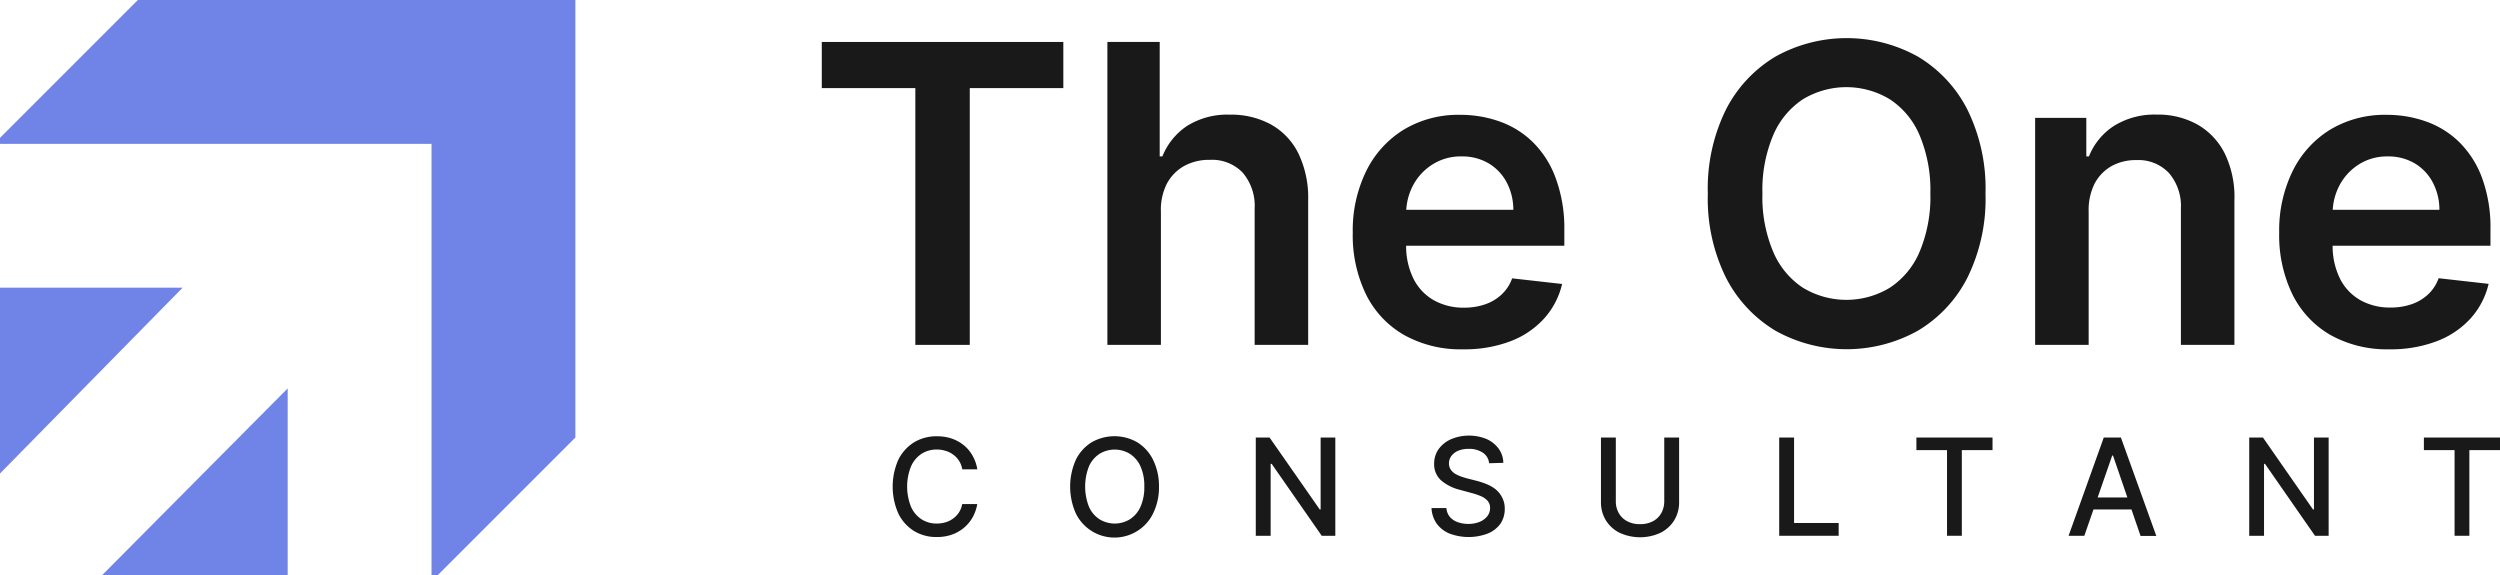
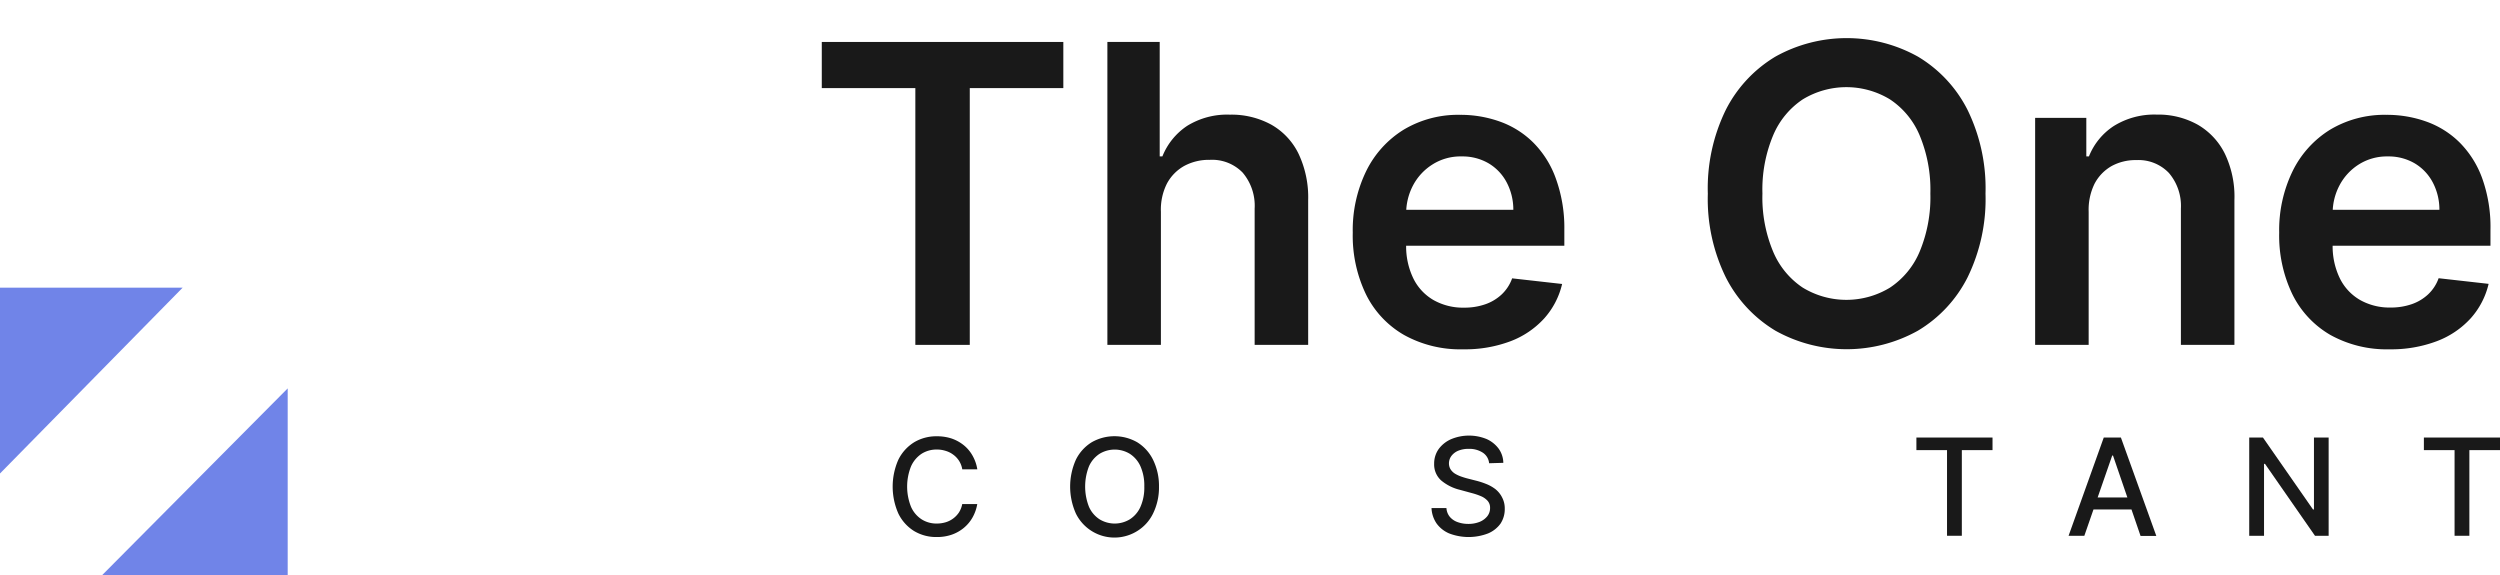
<svg xmlns="http://www.w3.org/2000/svg" id="Layer_1" data-name="Layer 1" viewBox="0 0 417.11 96">
  <defs>
    <style>.cls-1{fill:#7084e8;}.cls-2{fill:#191919;}</style>
  </defs>
-   <path class="cls-1" d="M72,96V24H0V23L23,0H96V73L73,96Z" />
  <path class="cls-1" d="M0,48H30.47L0,79Z" />
  <path class="cls-1" d="M17,96,48,64.8V96Z" />
  <path class="cls-2" d="M137.11,14.7V7h40.3V14.7H161.8V57.54h-9.08V14.7Z" />
  <path class="cls-2" d="M193.69,35.34v22.2h-8.93V7h8.73V26.09h.45A11,11,0,0,1,198.07,21a12.67,12.67,0,0,1,7.14-1.87,13.82,13.82,0,0,1,6.88,1.66,11.2,11.2,0,0,1,4.55,4.83,17,17,0,0,1,1.62,7.77V57.54h-8.93V34.8a8.53,8.53,0,0,0-2-6,7.1,7.1,0,0,0-5.49-2.13,8.65,8.65,0,0,0-4.23,1,7.31,7.31,0,0,0-2.91,2.95A9.61,9.61,0,0,0,193.69,35.34Z" />
  <path class="cls-2" d="M244.1,58.28a19.3,19.3,0,0,1-9.82-2.38,15.92,15.92,0,0,1-6.36-6.76,22.53,22.53,0,0,1-2.22-10.32,22.48,22.48,0,0,1,2.24-10.27,16.81,16.81,0,0,1,6.25-6.91,17.66,17.66,0,0,1,9.45-2.48,19.38,19.38,0,0,1,6.62,1.13,15.07,15.07,0,0,1,5.52,3.46,16.19,16.19,0,0,1,3.79,6A24.07,24.07,0,0,1,261,38.3V41h-31V35h22.49a9.74,9.74,0,0,0-1.11-4.57,8.08,8.08,0,0,0-3-3.17,8.61,8.61,0,0,0-4.5-1.16A8.74,8.74,0,0,0,239,27.44a9.19,9.19,0,0,0-3.22,3.45,10,10,0,0,0-1.17,4.68v5.25a12.22,12.22,0,0,0,1.21,5.66,8.47,8.47,0,0,0,3.38,3.6,10,10,0,0,0,5.08,1.25,10.52,10.52,0,0,0,3.52-.56,7.65,7.65,0,0,0,2.74-1.64,6.83,6.83,0,0,0,1.75-2.69l8.34.94a13.07,13.07,0,0,1-3,5.76,14.61,14.61,0,0,1-5.63,3.8A21.53,21.53,0,0,1,244.1,58.28Z" />
  <path class="cls-2" d="M331.27,32.29a29.74,29.74,0,0,1-3,14,21.75,21.75,0,0,1-8.29,8.89,24.4,24.4,0,0,1-23.75,0,21.94,21.94,0,0,1-8.29-8.91,29.67,29.67,0,0,1-3-13.94,29.78,29.78,0,0,1,3-14,21.88,21.88,0,0,1,8.29-8.89,24.43,24.43,0,0,1,23.75,0,21.75,21.75,0,0,1,8.29,8.89A29.78,29.78,0,0,1,331.27,32.29Zm-9.2,0a23.55,23.55,0,0,0-1.79-9.71,13.41,13.41,0,0,0-4.95-6,14,14,0,0,0-14.55,0,13.46,13.46,0,0,0-4.94,6,23.39,23.39,0,0,0-1.79,9.71,23.37,23.37,0,0,0,1.79,9.7,13.46,13.46,0,0,0,4.94,6,14,14,0,0,0,14.55,0,13.41,13.41,0,0,0,4.95-6A23.54,23.54,0,0,0,322.07,32.29Z" />
  <path class="cls-2" d="M348.48,35.34v22.2h-8.93V19.66h8.54v6.43h.44A10.82,10.82,0,0,1,352.71,21a12.78,12.78,0,0,1,7.12-1.88,13.49,13.49,0,0,1,6.84,1.68,11.43,11.43,0,0,1,4.54,4.86,16.59,16.59,0,0,1,1.59,7.72V57.54h-8.93V34.8a8.46,8.46,0,0,0-2-5.94,7,7,0,0,0-5.41-2.15,8.35,8.35,0,0,0-4.16,1,7.28,7.28,0,0,0-2.84,2.95A9.84,9.84,0,0,0,348.48,35.34Z" />
  <path class="cls-2" d="M398.67,58.28a19.34,19.34,0,0,1-9.83-2.38,16,16,0,0,1-6.35-6.76,22.53,22.53,0,0,1-2.22-10.32,22.48,22.48,0,0,1,2.24-10.27,16.81,16.81,0,0,1,6.25-6.91,17.65,17.65,0,0,1,9.44-2.48,19.4,19.4,0,0,1,6.63,1.13,15.07,15.07,0,0,1,5.52,3.46,16.32,16.32,0,0,1,3.79,6,24.07,24.07,0,0,1,1.38,8.59V41h-31V35H407a9.74,9.74,0,0,0-1.11-4.57,8.08,8.08,0,0,0-3-3.17,8.61,8.61,0,0,0-4.5-1.16,8.74,8.74,0,0,0-4.81,1.32,9.19,9.19,0,0,0-3.22,3.45,9.9,9.9,0,0,0-1.17,4.68v5.25a12.22,12.22,0,0,0,1.21,5.66,8.47,8.47,0,0,0,3.38,3.6,10,10,0,0,0,5.08,1.25,10.57,10.57,0,0,0,3.52-.56,7.65,7.65,0,0,0,2.74-1.64,6.83,6.83,0,0,0,1.75-2.69l8.34.94a13.07,13.07,0,0,1-3,5.76,14.61,14.61,0,0,1-5.63,3.8A21.53,21.53,0,0,1,398.67,58.28Z" />
  <path class="cls-2" d="M163.06,78.31h-2.51a3.75,3.75,0,0,0-1.49-2.44,4,4,0,0,0-1.27-.64A4.89,4.89,0,0,0,156.3,75a4.67,4.67,0,0,0-2.54.71A4.93,4.93,0,0,0,152,77.81a9.09,9.09,0,0,0,0,6.75,4.77,4.77,0,0,0,1.77,2.09,4.6,4.6,0,0,0,2.52.7,5.14,5.14,0,0,0,1.48-.21A4.06,4.06,0,0,0,160,85.49a3.88,3.88,0,0,0,.54-1.39h2.51a6.9,6.9,0,0,1-.78,2.22,6.17,6.17,0,0,1-1.46,1.75,6.49,6.49,0,0,1-2,1.13,7.41,7.41,0,0,1-2.5.4,7.15,7.15,0,0,1-3.8-1,7.07,7.07,0,0,1-2.62-2.91,11.1,11.1,0,0,1,0-9,7.12,7.12,0,0,1,2.63-2.9,7.21,7.21,0,0,1,3.79-1,7.76,7.76,0,0,1,2.45.37,6.68,6.68,0,0,1,2,1.09A6,6,0,0,1,162.25,76,6.75,6.75,0,0,1,163.06,78.31Z" />
  <path class="cls-2" d="M193.37,81.18a9.89,9.89,0,0,1-1,4.52,7.06,7.06,0,0,1-2.63,2.9,7.17,7.17,0,0,1-10.23-2.91,11,11,0,0,1,0-9,7.12,7.12,0,0,1,2.63-2.9,7.65,7.65,0,0,1,7.6,0,7.12,7.12,0,0,1,2.63,2.9A9.89,9.89,0,0,1,193.37,81.18Zm-2.45,0a7.93,7.93,0,0,0-.64-3.38,4.8,4.8,0,0,0-1.77-2.08,4.86,4.86,0,0,0-5.06,0,4.84,4.84,0,0,0-1.76,2.08,9.25,9.25,0,0,0,0,6.76,4.78,4.78,0,0,0,1.76,2.08,4.86,4.86,0,0,0,5.06,0,4.74,4.74,0,0,0,1.77-2.08A7.93,7.93,0,0,0,190.92,81.18Z" />
-   <path class="cls-2" d="M222.79,73V89.39h-2.27l-8.35-12H212v12h-2.48V73h2.3L220.19,85h.15V73Z" />
  <path class="cls-2" d="M248.45,77.29a2.37,2.37,0,0,0-1.06-1.77,4.08,4.08,0,0,0-2.34-.63,4.42,4.42,0,0,0-1.75.31,2.75,2.75,0,0,0-1.14.87,2.06,2.06,0,0,0-.41,1.25,1.86,1.86,0,0,0,.28,1,2.36,2.36,0,0,0,.73.71,5.43,5.43,0,0,0,1,.47c.35.12.68.23,1,.31l1.6.41a12.59,12.59,0,0,1,1.61.53,6.4,6.4,0,0,1,1.53.86A4.18,4.18,0,0,1,250.62,83a3.89,3.89,0,0,1,.44,1.9,4.37,4.37,0,0,1-.72,2.48A4.9,4.9,0,0,1,248.27,89a9.05,9.05,0,0,1-6.48,0,5,5,0,0,1-2.11-1.67,4.91,4.91,0,0,1-.84-2.56h2.49a2.52,2.52,0,0,0,.58,1.48,3,3,0,0,0,1.31.87,5.14,5.14,0,0,0,1.75.29,5,5,0,0,0,1.87-.33,3.16,3.16,0,0,0,1.29-.93,2.18,2.18,0,0,0,.48-1.4,1.72,1.72,0,0,0-.42-1.2,3.13,3.13,0,0,0-1.11-.77,11.23,11.23,0,0,0-1.58-.53l-1.94-.53a7.62,7.62,0,0,1-3.13-1.58,3.57,3.57,0,0,1-1.15-2.76,4.15,4.15,0,0,1,.77-2.48,5.13,5.13,0,0,1,2.09-1.64,7.76,7.76,0,0,1,5.91,0,5.08,5.08,0,0,1,2,1.61,4.15,4.15,0,0,1,.77,2.35Z" />
-   <path class="cls-2" d="M277.67,73h2.48v10.8a5.72,5.72,0,0,1-.81,3,5.64,5.64,0,0,1-2.27,2.08,8.14,8.14,0,0,1-6.87,0,5.61,5.61,0,0,1-2.28-2.08,5.72,5.72,0,0,1-.81-3V73h2.48v10.6a3.93,3.93,0,0,0,.49,2,3.46,3.46,0,0,0,1.4,1.36,4.41,4.41,0,0,0,2.15.49,4.47,4.47,0,0,0,2.16-.49,3.44,3.44,0,0,0,1.39-1.36,4,4,0,0,0,.49-2Z" />
-   <path class="cls-2" d="M296.85,89.39V73h2.48V87.26h7.44v2.13Z" />
  <path class="cls-2" d="M319.74,75.1V73h12.7V75.1h-5.12V89.39h-2.47V75.1Z" />
  <path class="cls-2" d="M347.76,89.39h-2.63L351,73h2.86l5.91,16.42h-2.63L352.54,76h-.13ZM348.2,83h8.53V85H348.2Z" />
  <path class="cls-2" d="M388.52,73V89.39h-2.28l-8.34-12h-.16v12h-2.47V73h2.29L385.91,85h.16V73Z" />
  <path class="cls-2" d="M404.41,75.1V73h12.7V75.1H412V89.39h-2.47V75.1Z" />
</svg>